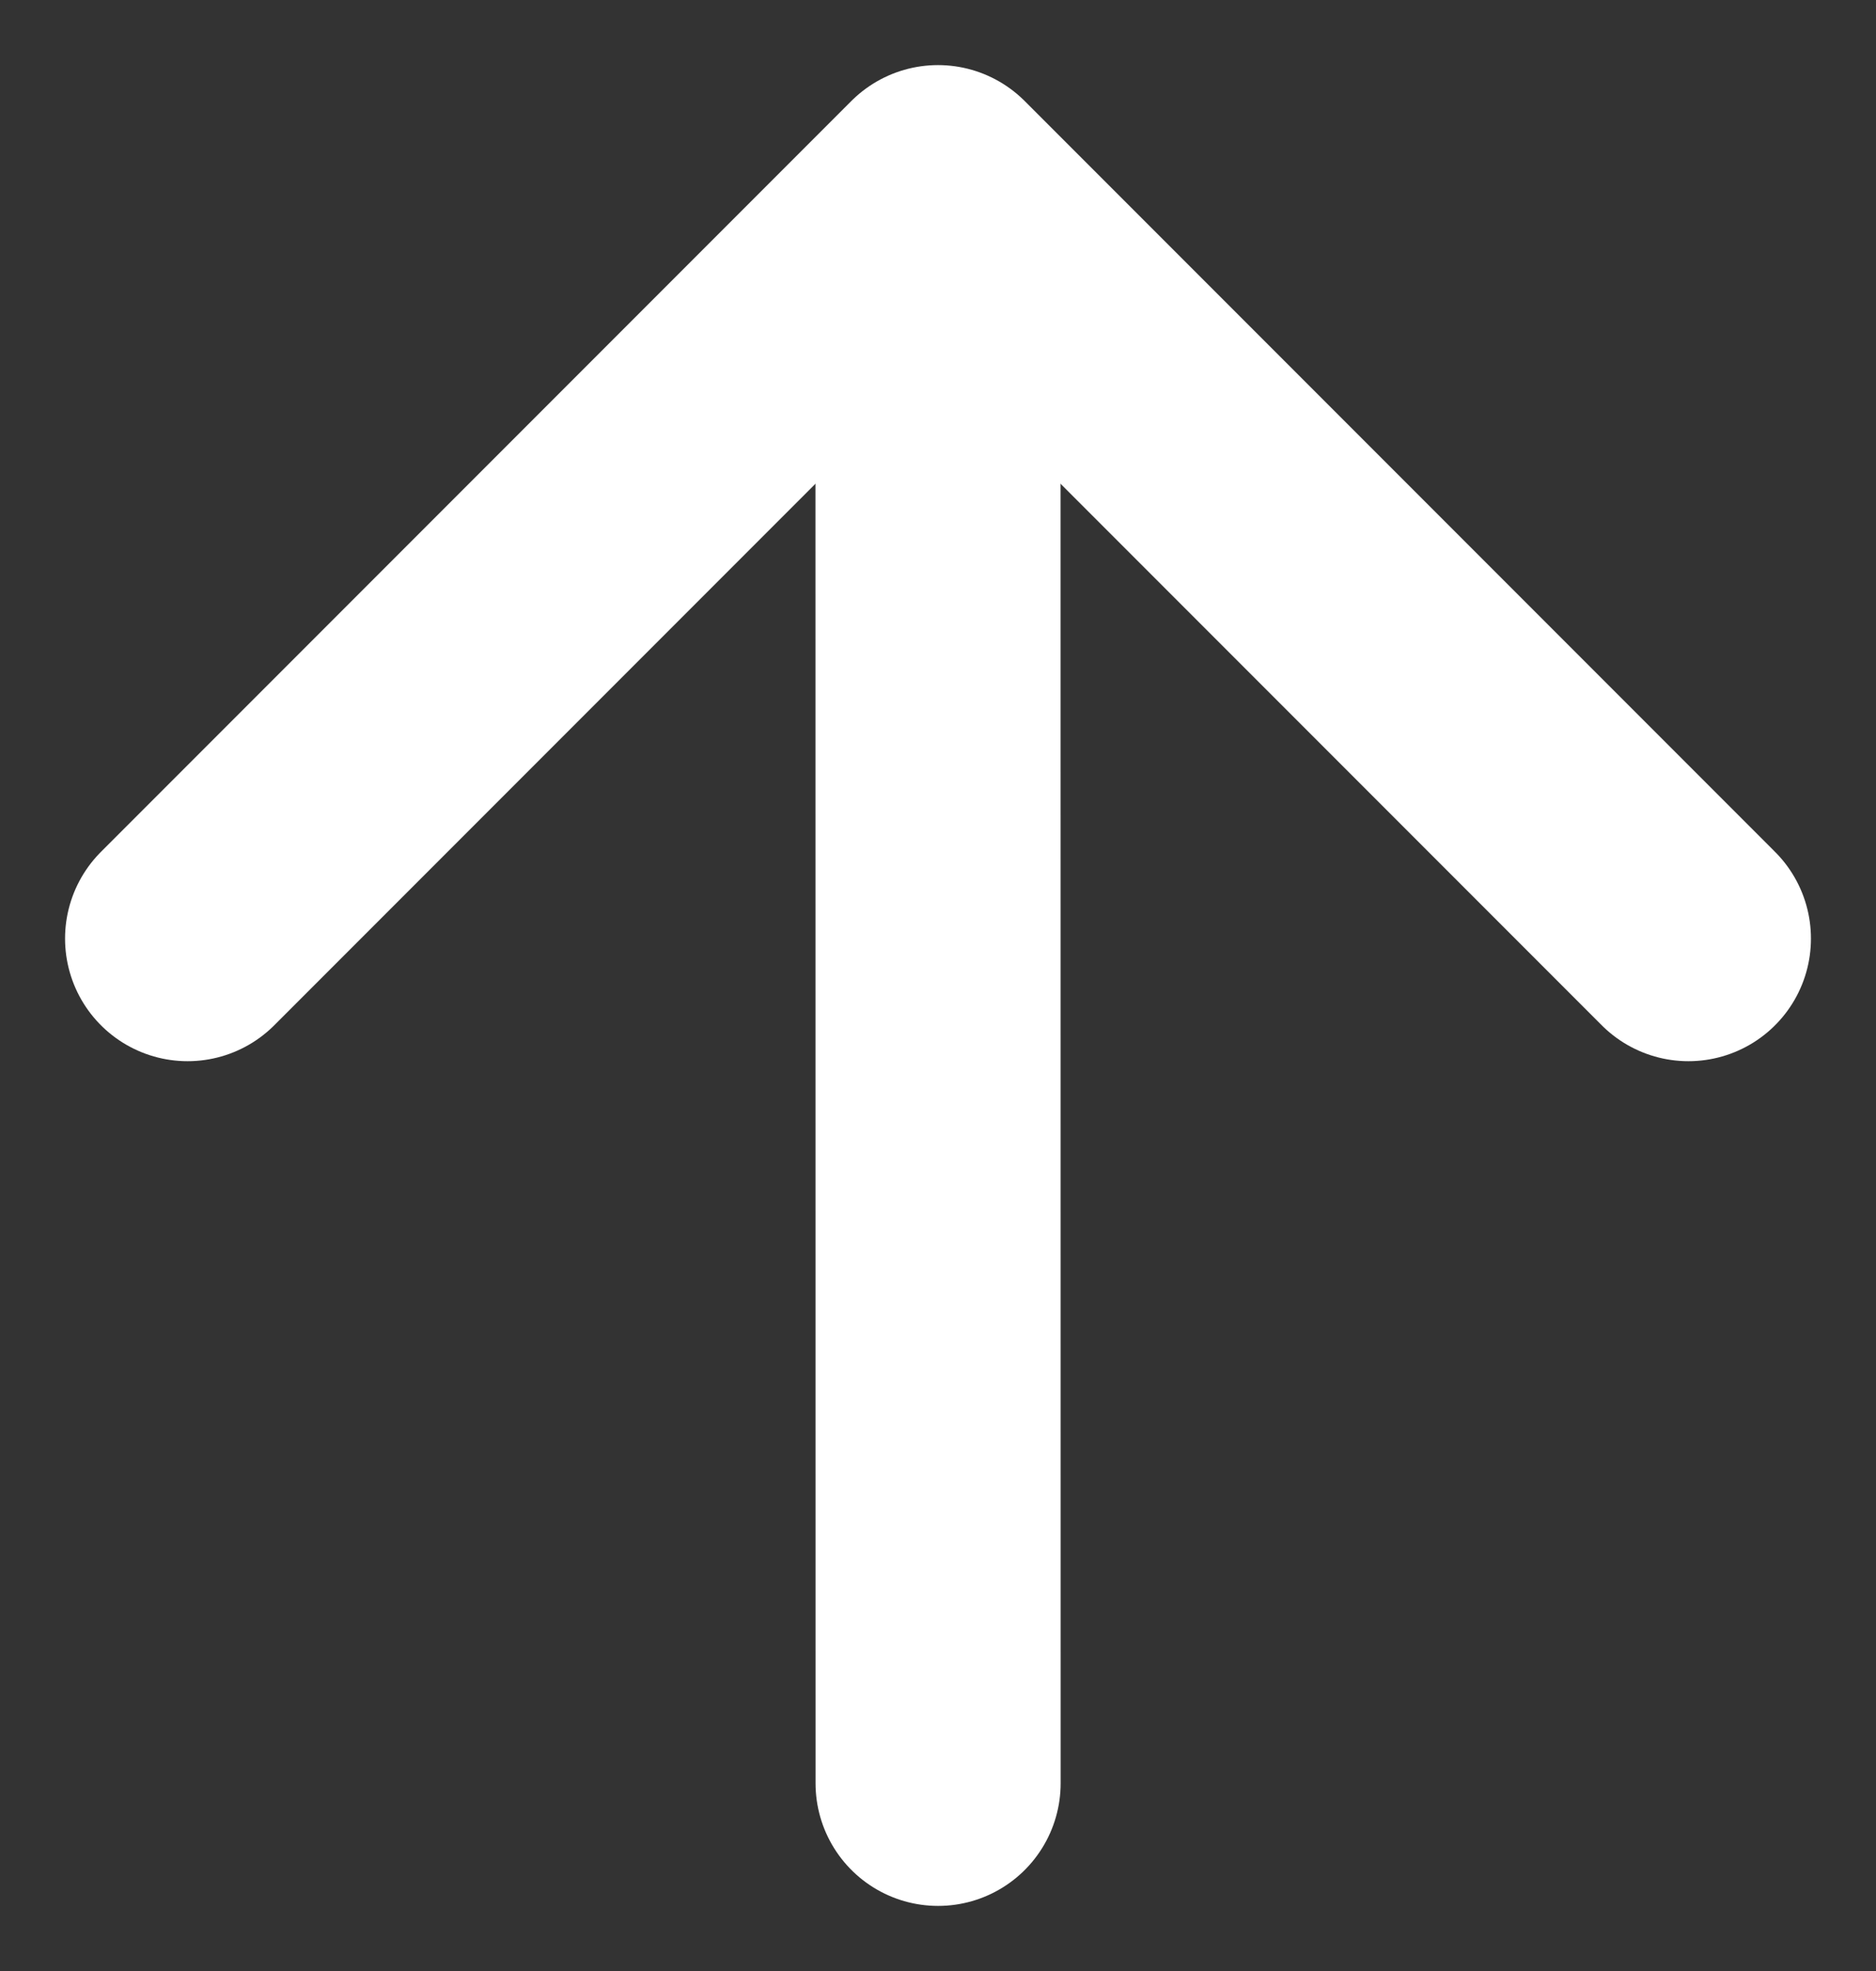
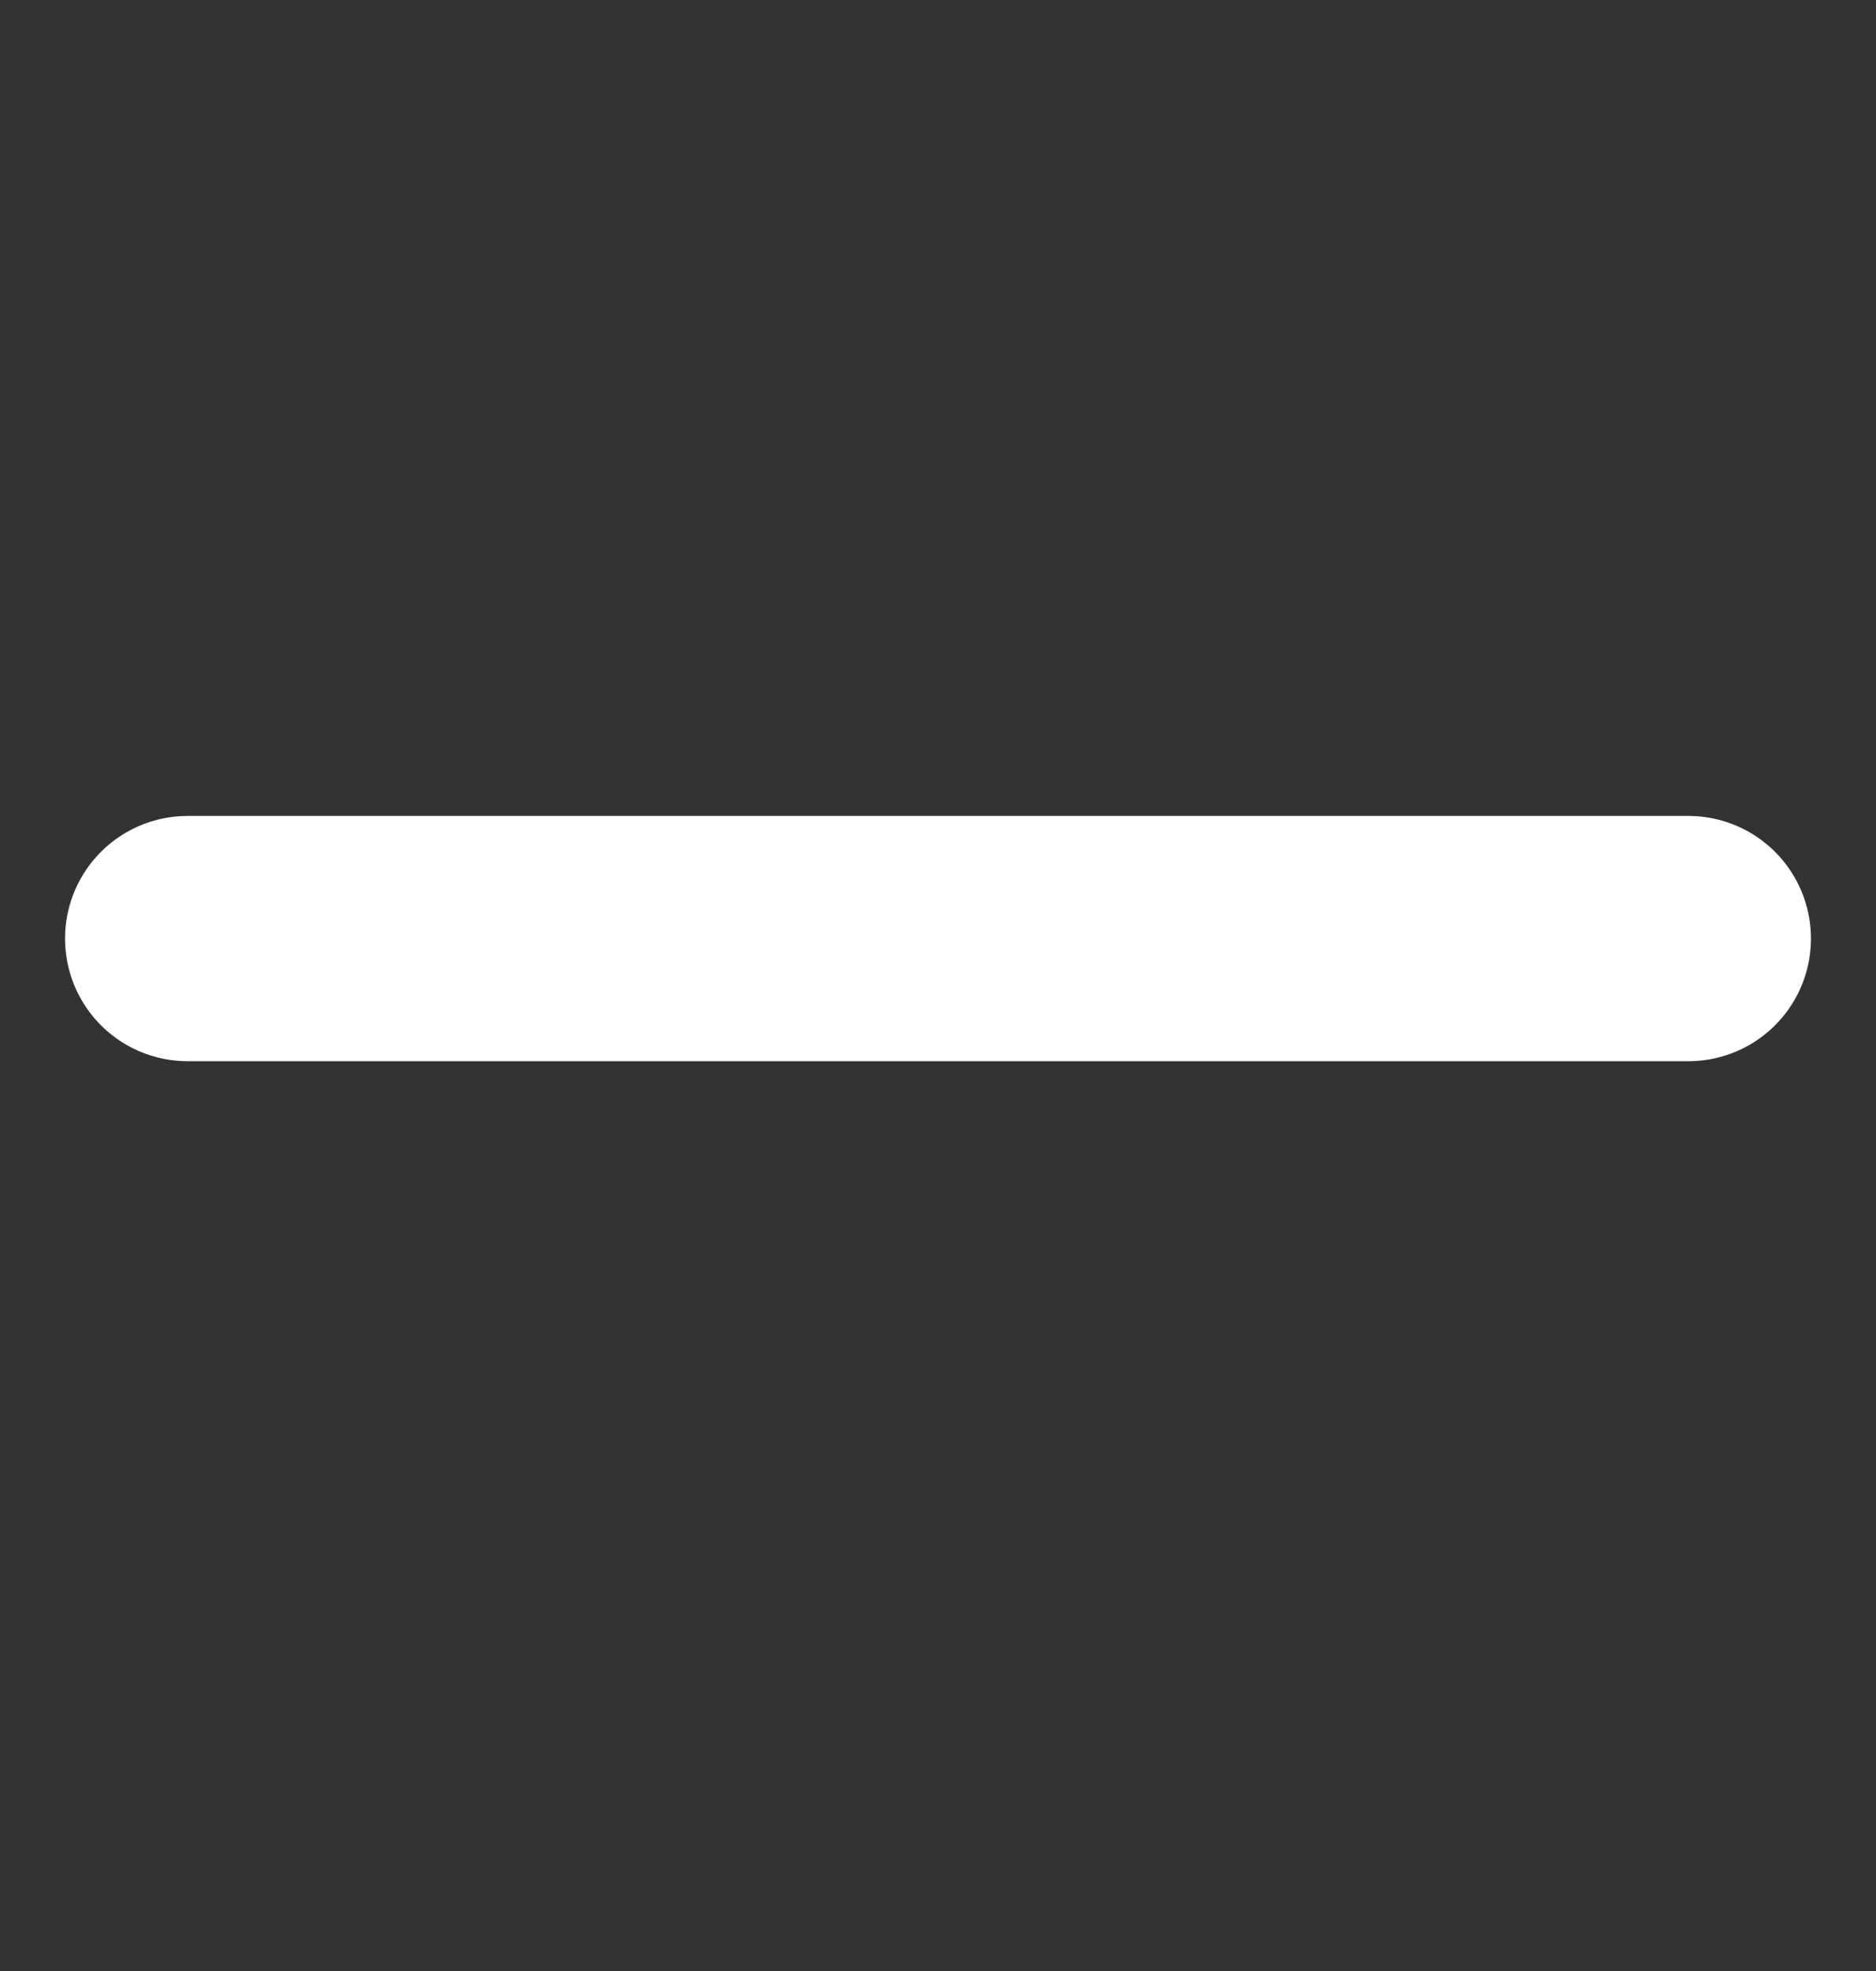
<svg xmlns="http://www.w3.org/2000/svg" width="20" height="21" viewBox="0 0 20 21" fill="none">
  <rect x="0" y="0" width="20" height="21" fill="#333333" stroke="none" />
-   <path d="M10.001 19L10 4" stroke="white" stroke-width="2.613" stroke-linecap="round" stroke-linejoin="round" />
-   <path d="M2 10L10 2L18 10" stroke="white" stroke-width="2.613" stroke-linecap="round" stroke-linejoin="round" />
+   <path d="M2 10L18 10" stroke="white" stroke-width="2.613" stroke-linecap="round" stroke-linejoin="round" />
</svg>